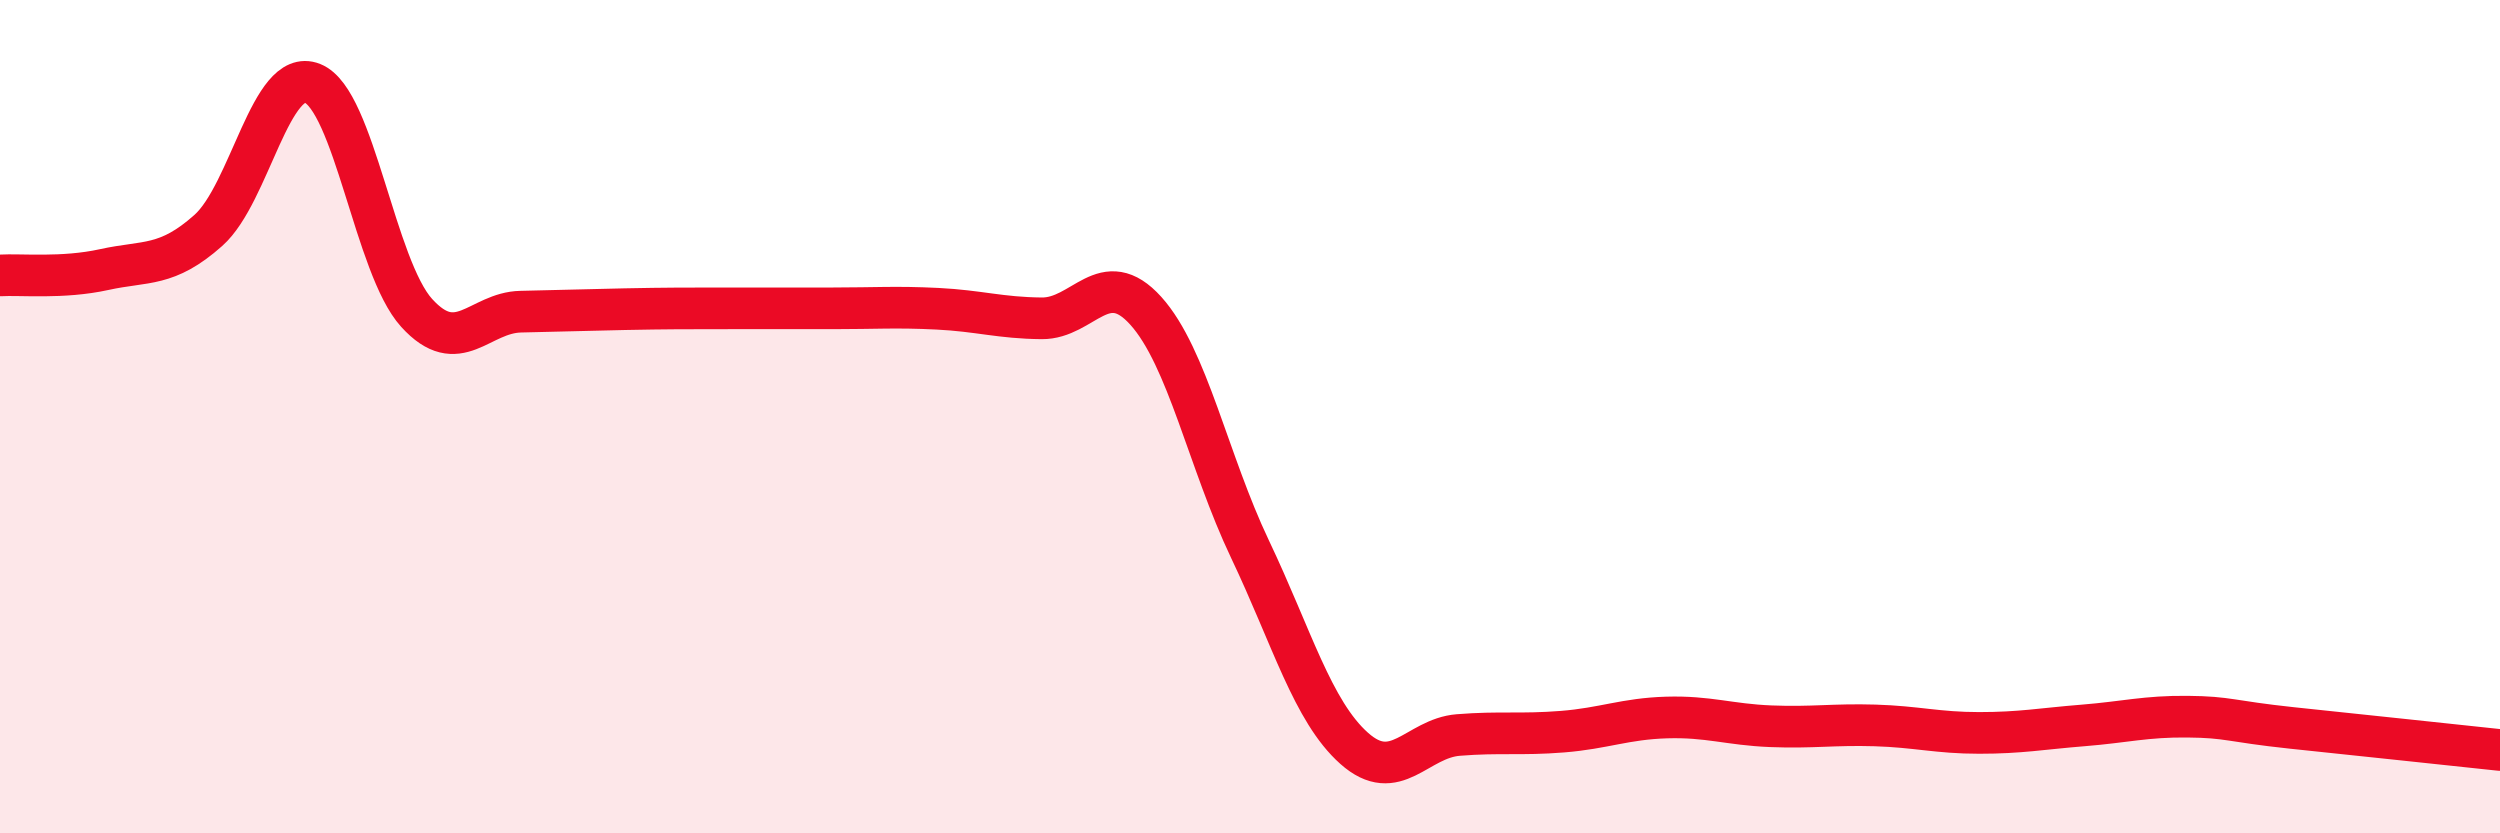
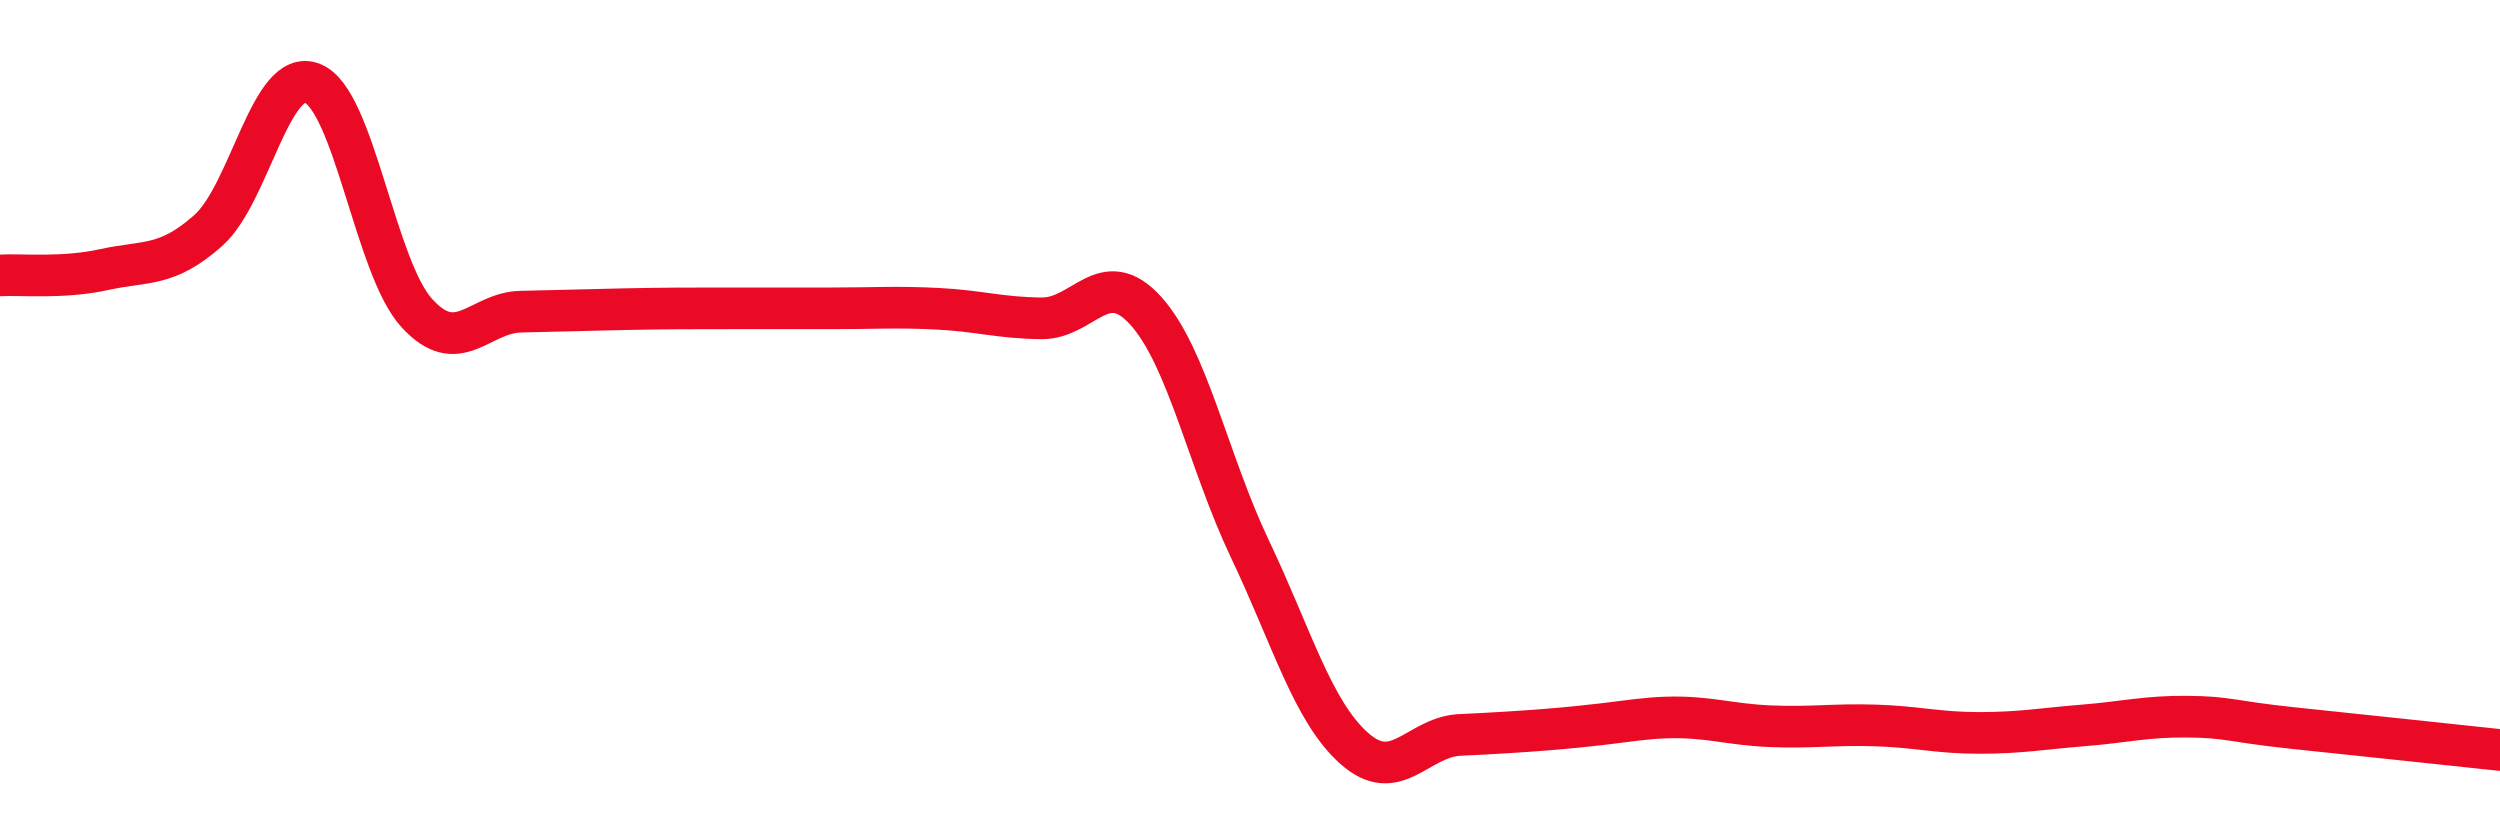
<svg xmlns="http://www.w3.org/2000/svg" width="60" height="20" viewBox="0 0 60 20">
-   <path d="M 0,6.61 C 0.5,6.58 1.5,6.69 2.5,6.47 C 3.5,6.25 4,6.42 5,5.53 C 6,4.64 6.5,1.6 7.5,2 C 8.5,2.4 9,6.41 10,7.51 C 11,8.61 11.5,7.5 12.5,7.48 C 13.5,7.46 14,7.44 15,7.42 C 16,7.4 16.5,7.4 17.5,7.4 C 18.5,7.4 19,7.4 20,7.4 C 21,7.4 21.5,7.36 22.5,7.41 C 23.5,7.46 24,7.63 25,7.64 C 26,7.65 26.5,6.35 27.5,7.46 C 28.5,8.57 29,11.08 30,13.18 C 31,15.28 31.5,17.07 32.5,17.96 C 33.5,18.85 34,17.72 35,17.64 C 36,17.56 36.5,17.64 37.5,17.56 C 38.5,17.48 39,17.25 40,17.22 C 41,17.19 41.5,17.39 42.5,17.43 C 43.5,17.47 44,17.38 45,17.41 C 46,17.44 46.5,17.59 47.5,17.59 C 48.5,17.59 49,17.49 50,17.41 C 51,17.33 51.5,17.19 52.5,17.2 C 53.5,17.21 53.5,17.31 55,17.47 C 56.5,17.63 59,17.89 60,18L60 20L0 20Z" fill="#EB0A25" opacity="0.1" stroke-linecap="round" stroke-linejoin="round" />
-   <path d="M 0,6.61 C 0.5,6.58 1.5,6.69 2.5,6.47 C 3.5,6.25 4,6.42 5,5.53 C 6,4.64 6.5,1.6 7.5,2 C 8.5,2.4 9,6.41 10,7.51 C 11,8.61 11.5,7.5 12.5,7.48 C 13.5,7.46 14,7.44 15,7.42 C 16,7.4 16.5,7.4 17.5,7.4 C 18.5,7.4 19,7.4 20,7.4 C 21,7.4 21.5,7.36 22.5,7.41 C 23.5,7.46 24,7.63 25,7.64 C 26,7.65 26.5,6.35 27.5,7.46 C 28.5,8.57 29,11.08 30,13.18 C 31,15.28 31.5,17.07 32.5,17.96 C 33.5,18.85 34,17.72 35,17.64 C 36,17.56 36.5,17.64 37.5,17.56 C 38.5,17.48 39,17.25 40,17.22 C 41,17.19 41.5,17.39 42.5,17.43 C 43.5,17.47 44,17.38 45,17.41 C 46,17.44 46.5,17.59 47.5,17.59 C 48.5,17.59 49,17.49 50,17.41 C 51,17.33 51.5,17.19 52.5,17.2 C 53.5,17.21 53.5,17.31 55,17.47 C 56.5,17.63 59,17.89 60,18" stroke="#EB0A25" stroke-width="1" fill="none" stroke-linecap="round" stroke-linejoin="round" />
+   <path d="M 0,6.61 C 0.5,6.58 1.5,6.69 2.5,6.47 C 3.5,6.25 4,6.42 5,5.53 C 6,4.64 6.5,1.6 7.5,2 C 8.5,2.4 9,6.41 10,7.51 C 11,8.61 11.5,7.5 12.5,7.48 C 13.5,7.46 14,7.44 15,7.42 C 16,7.4 16.5,7.4 17.5,7.4 C 18.5,7.4 19,7.4 20,7.4 C 21,7.4 21.5,7.36 22.5,7.41 C 23.5,7.46 24,7.63 25,7.64 C 26,7.65 26.5,6.35 27.5,7.46 C 28.5,8.57 29,11.08 30,13.18 C 31,15.28 31.5,17.07 32.5,17.96 C 33.5,18.85 34,17.72 35,17.64 C 38.5,17.48 39,17.25 40,17.22 C 41,17.19 41.5,17.39 42.5,17.43 C 43.5,17.47 44,17.38 45,17.41 C 46,17.44 46.5,17.59 47.5,17.59 C 48.5,17.59 49,17.49 50,17.41 C 51,17.33 51.5,17.19 52.5,17.2 C 53.5,17.21 53.5,17.31 55,17.47 C 56.5,17.63 59,17.89 60,18" stroke="#EB0A25" stroke-width="1" fill="none" stroke-linecap="round" stroke-linejoin="round" />
</svg>